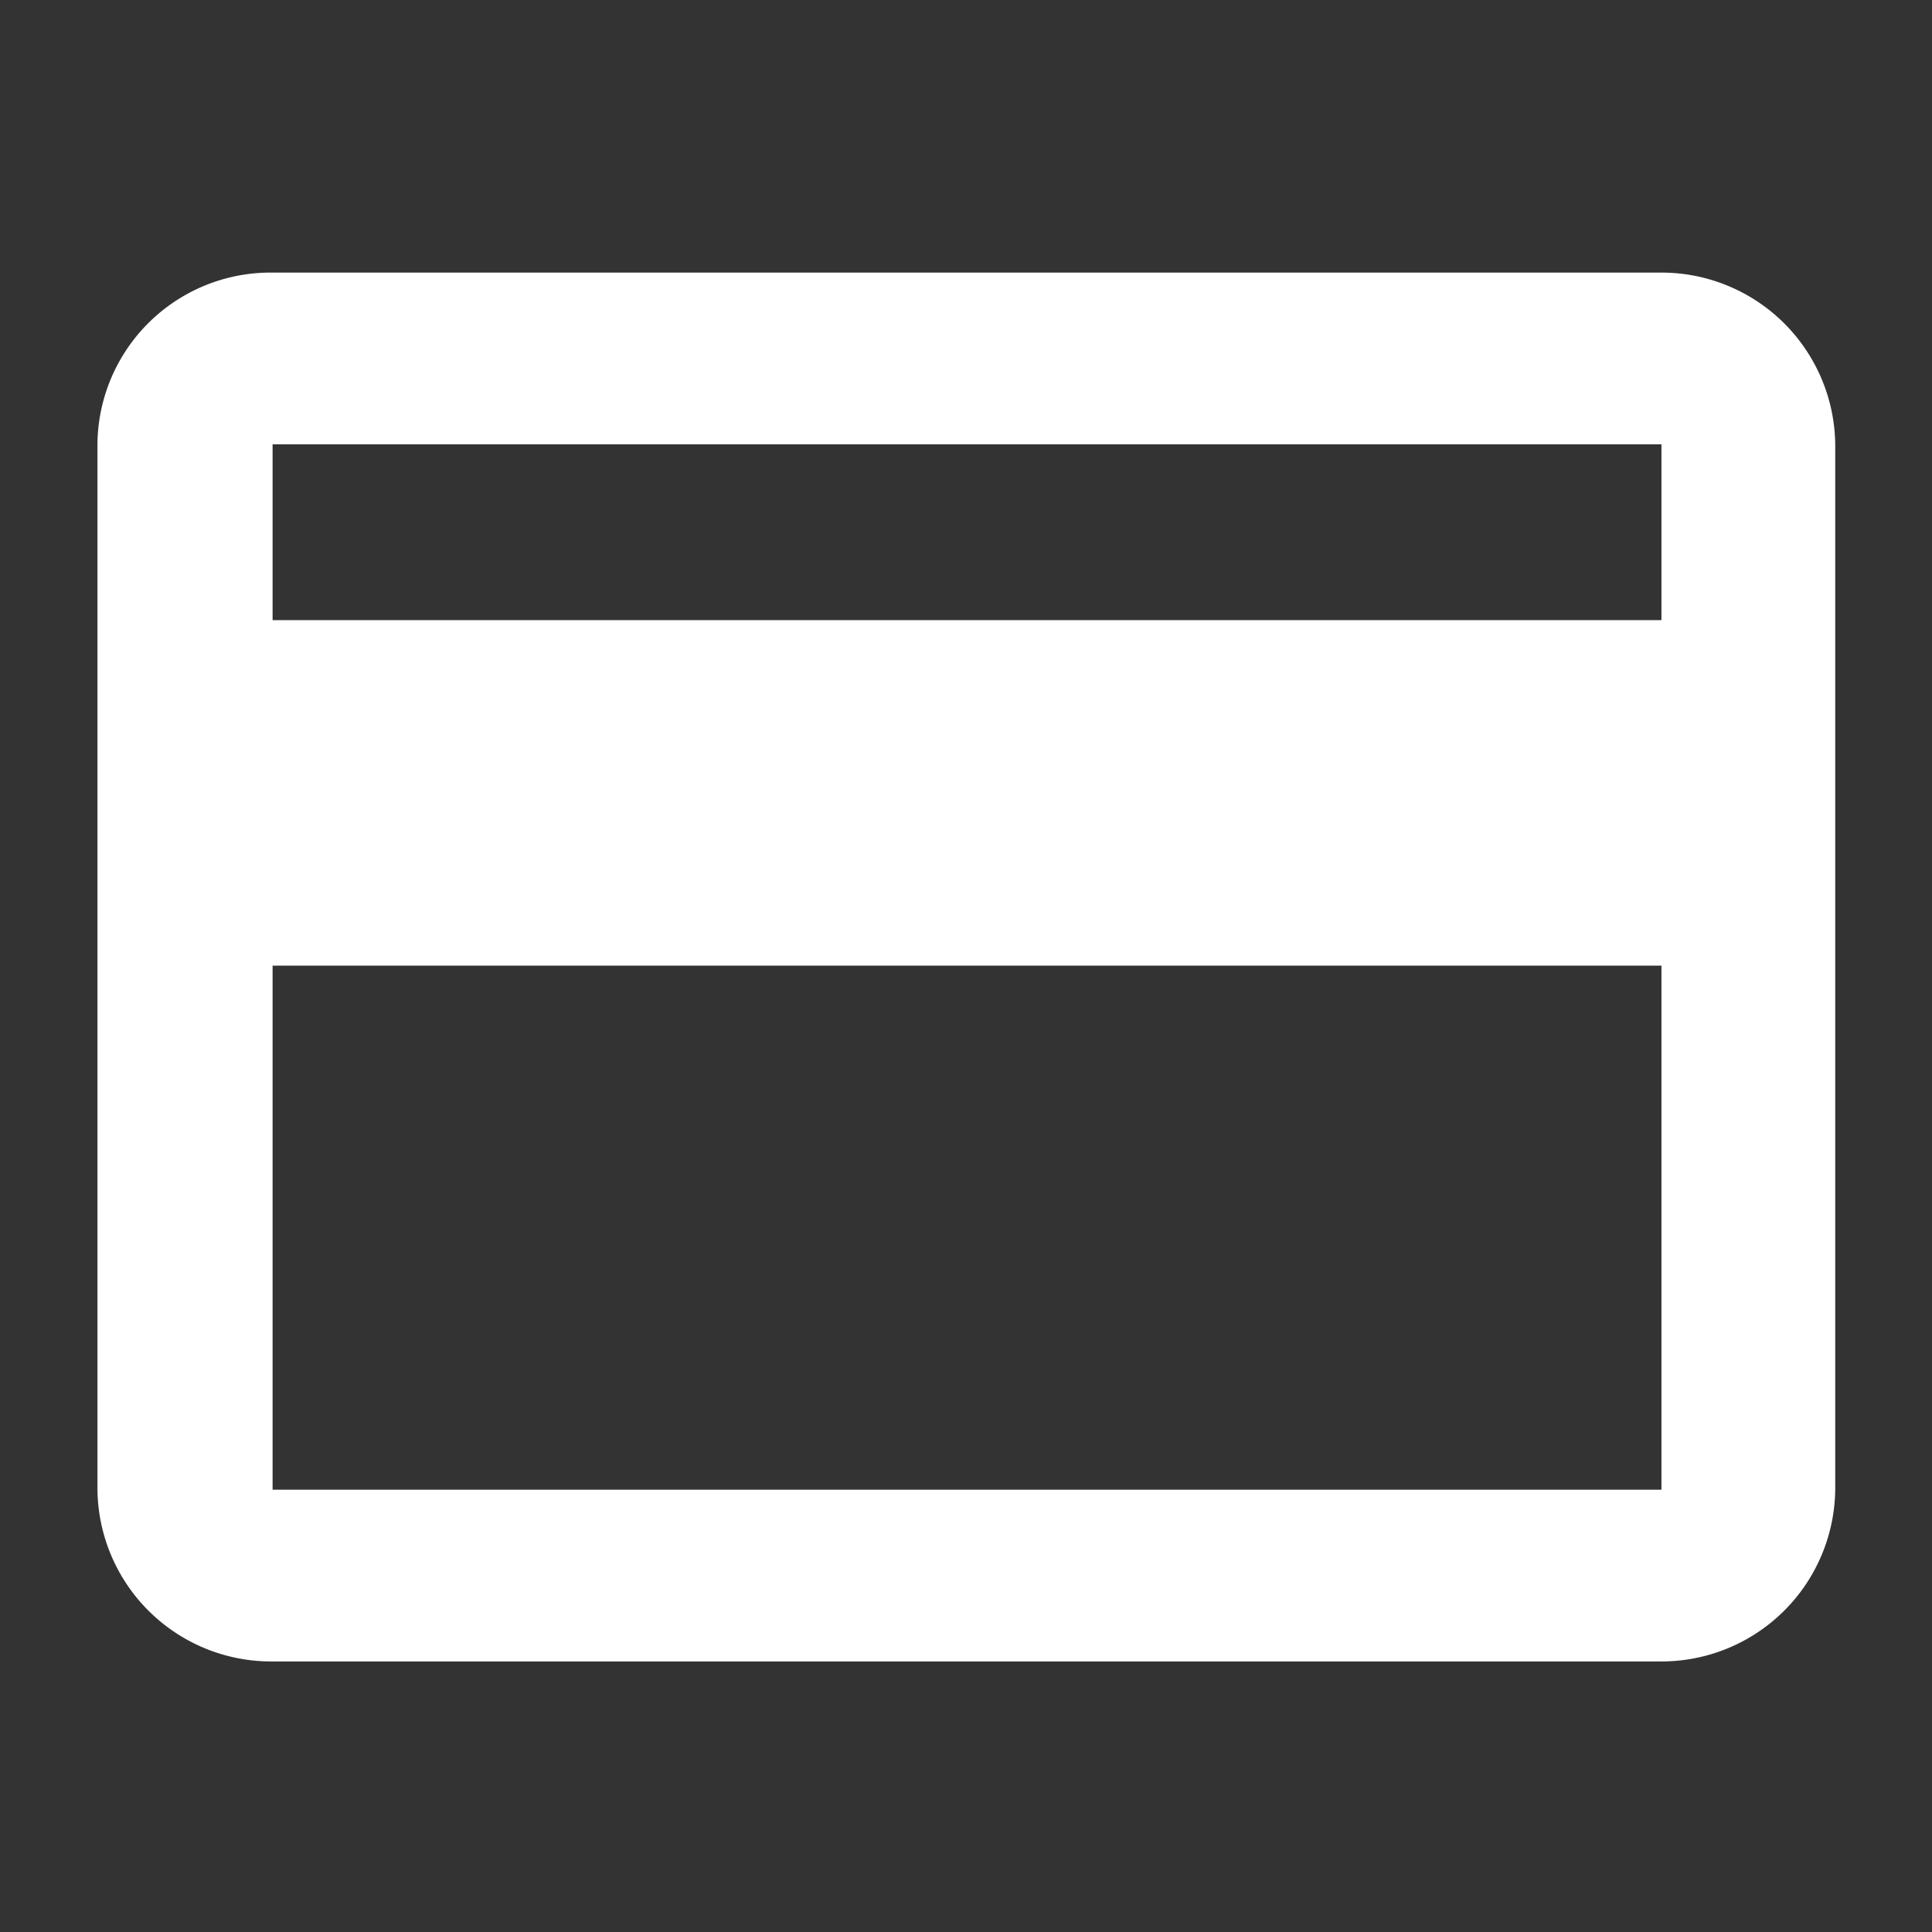
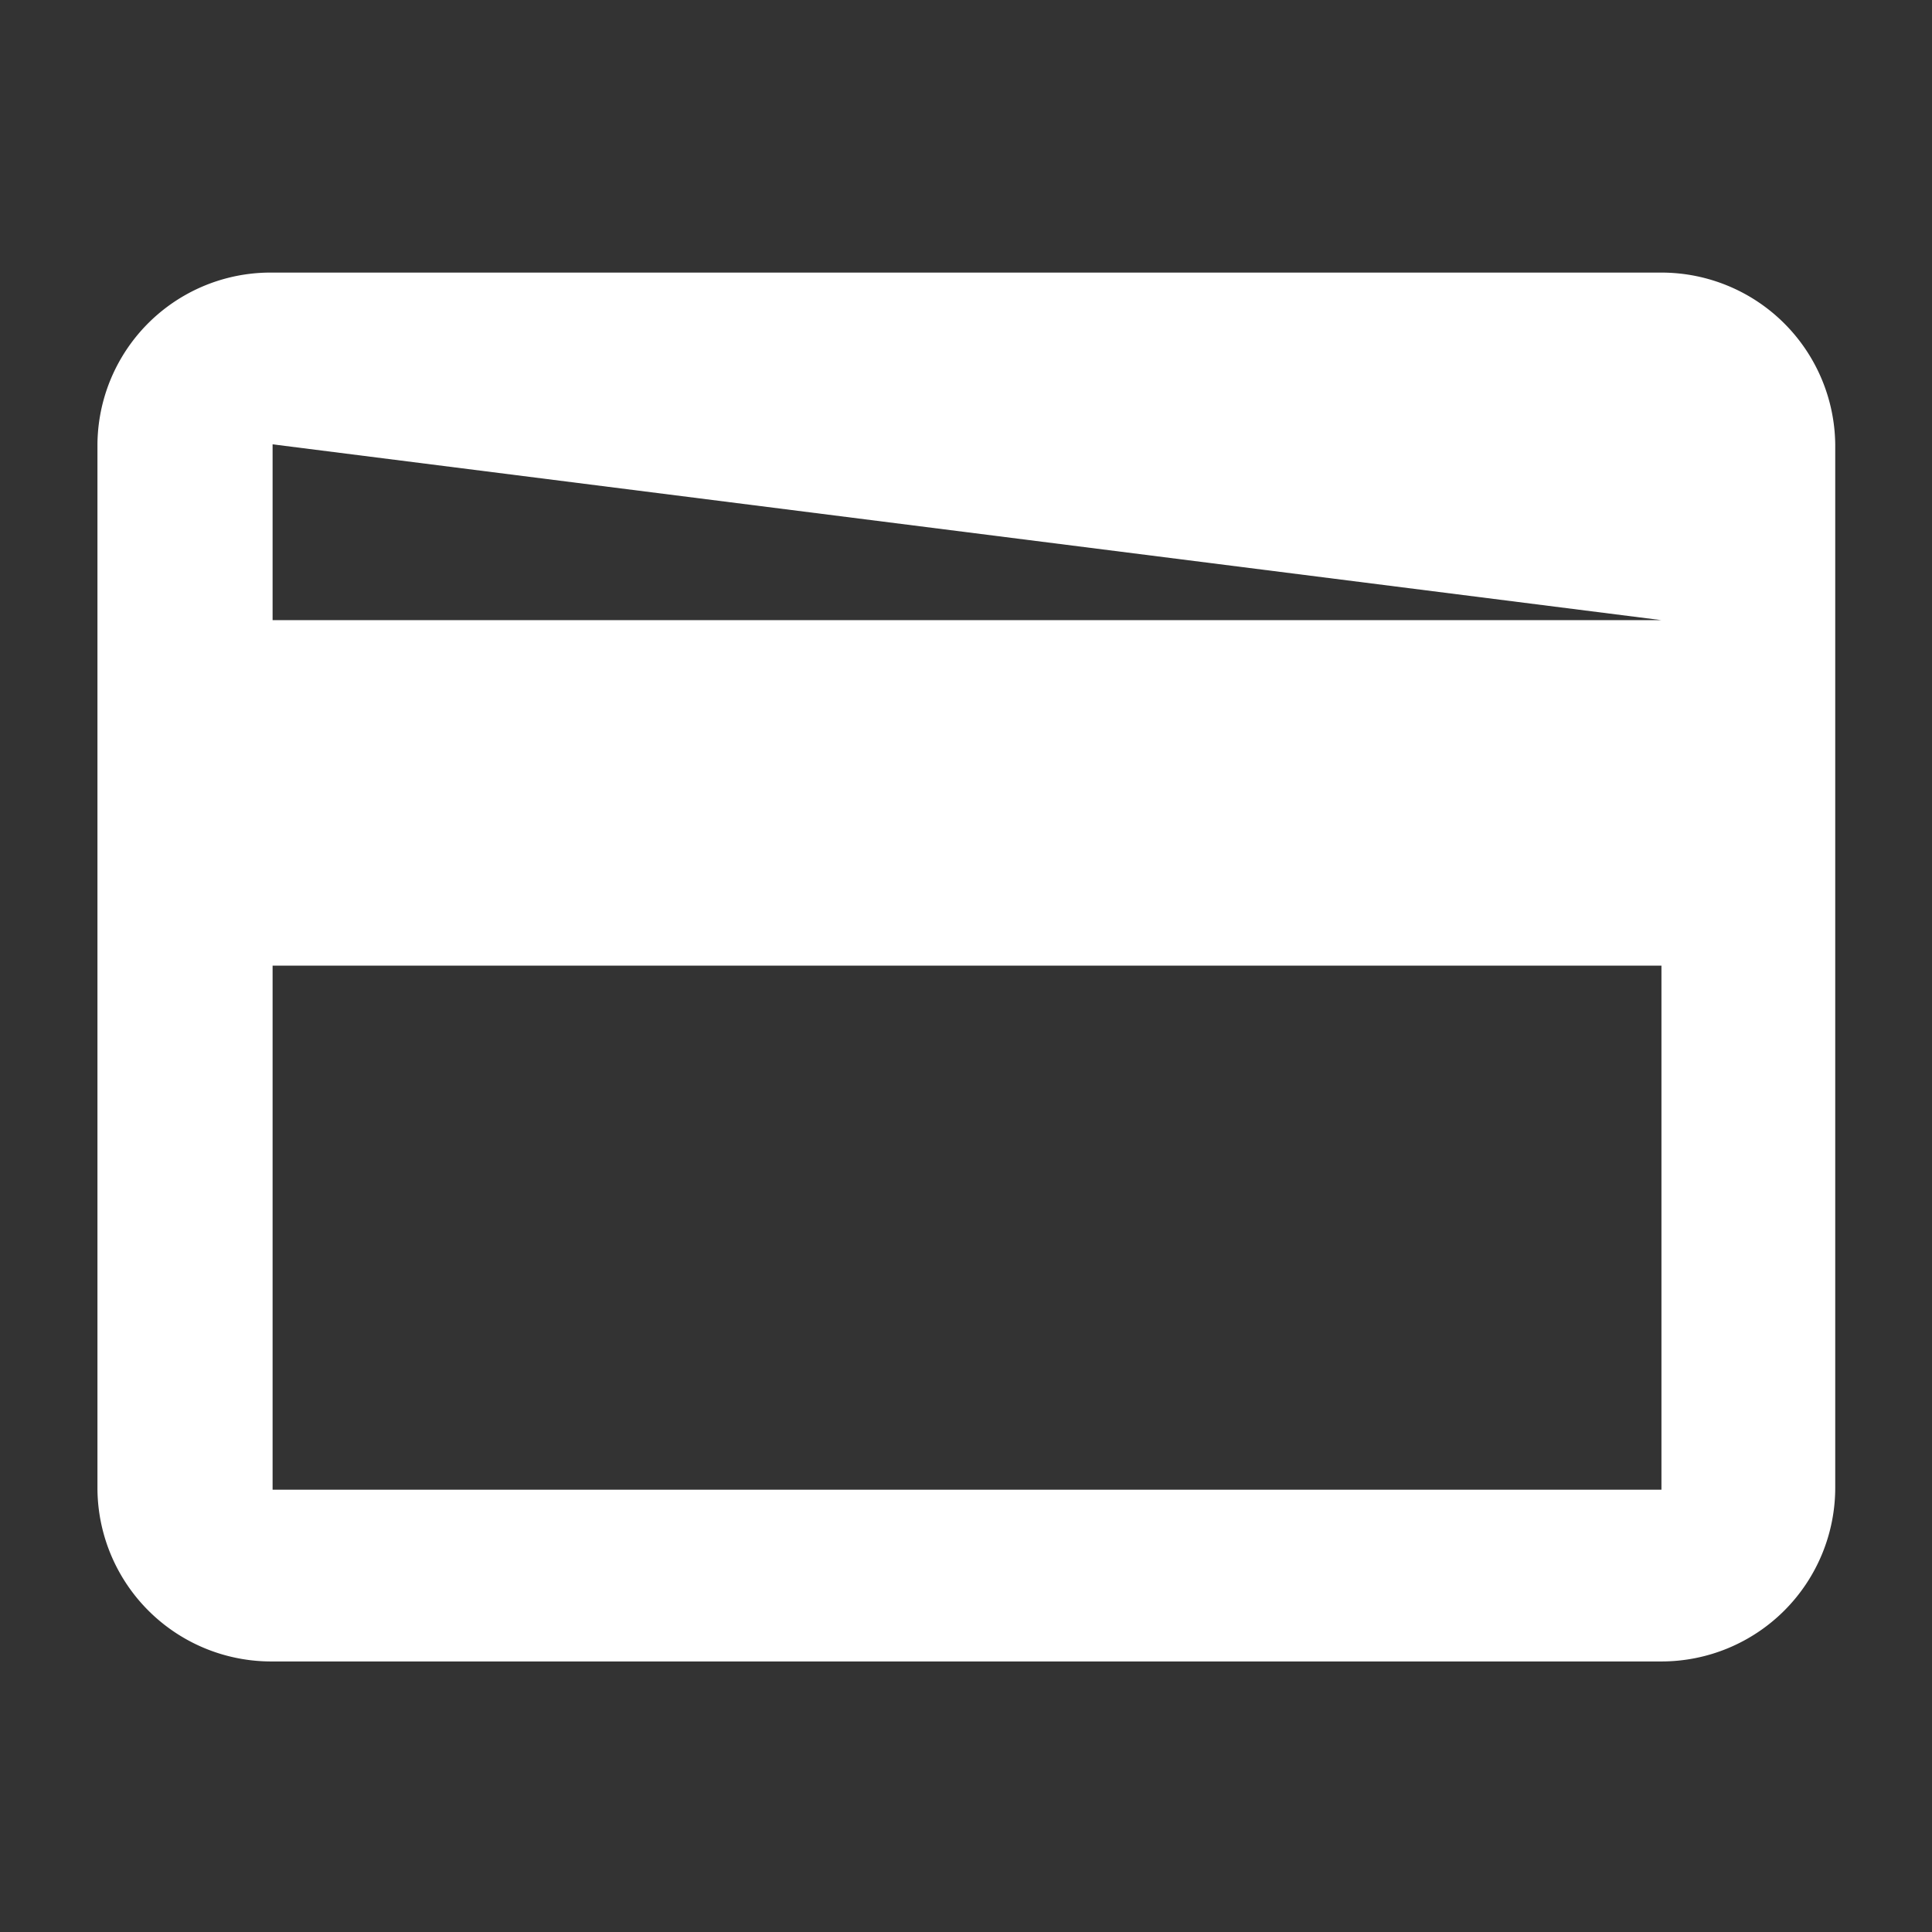
<svg xmlns="http://www.w3.org/2000/svg" viewBox="0 0 28.35 28.35">
  <rect x="0" y="0" width="28.35" height="28.35" fill="#333333" stroke="none" />
  <defs>
    <style>.cls-vat-only{fill:#fff;}</style>
  </defs>
  <title>VAT Icon</title>
  <g id="vat-icon">
-     <path id="vat" data-name="vat-icon" class="cls-vat-only" d="M24.38,4H4A2.54,2.54,0,0,0,1.43,6.52V21.83A2.55,2.55,0,0,0,4,24.38H24.38a2.55,2.55,0,0,0,2.55-2.55V6.52A2.55,2.55,0,0,0,24.38,4Zm0,17.86H4V14.17H24.38Zm0-12.76H4V6.52H24.38Z" />
+     <path id="vat" data-name="vat-icon" class="cls-vat-only" d="M24.38,4H4A2.54,2.54,0,0,0,1.43,6.52V21.83A2.55,2.55,0,0,0,4,24.38H24.38a2.55,2.55,0,0,0,2.55-2.55V6.52A2.55,2.55,0,0,0,24.38,4Zm0,17.86H4V14.17H24.38Zm0-12.76H4V6.52Z" />
  </g>
</svg>